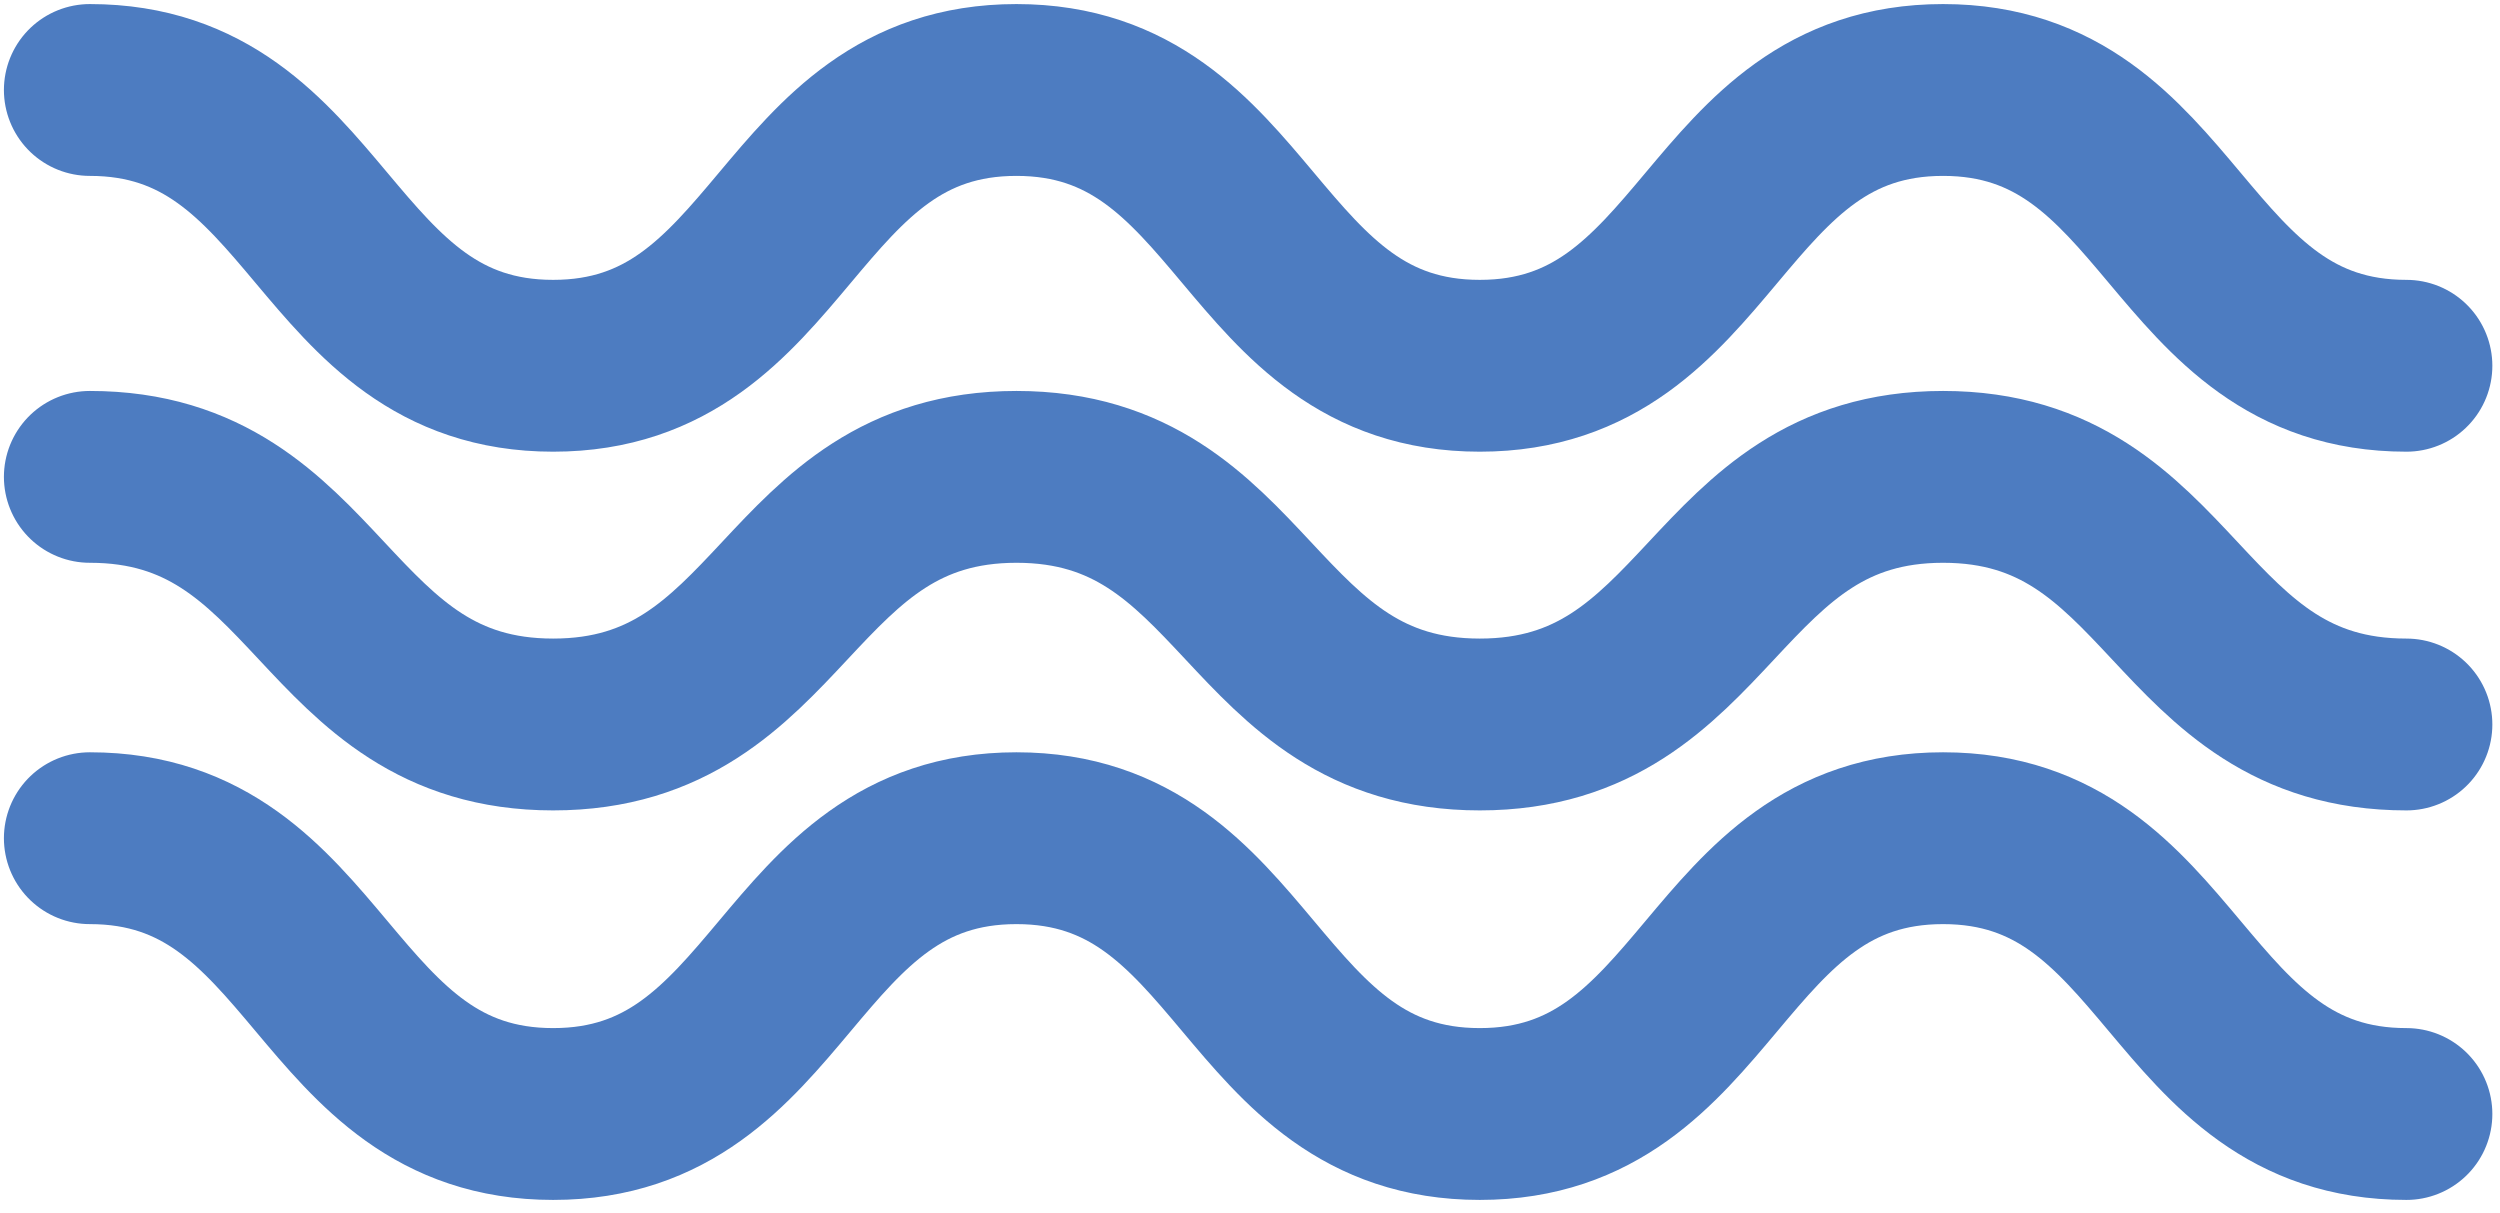
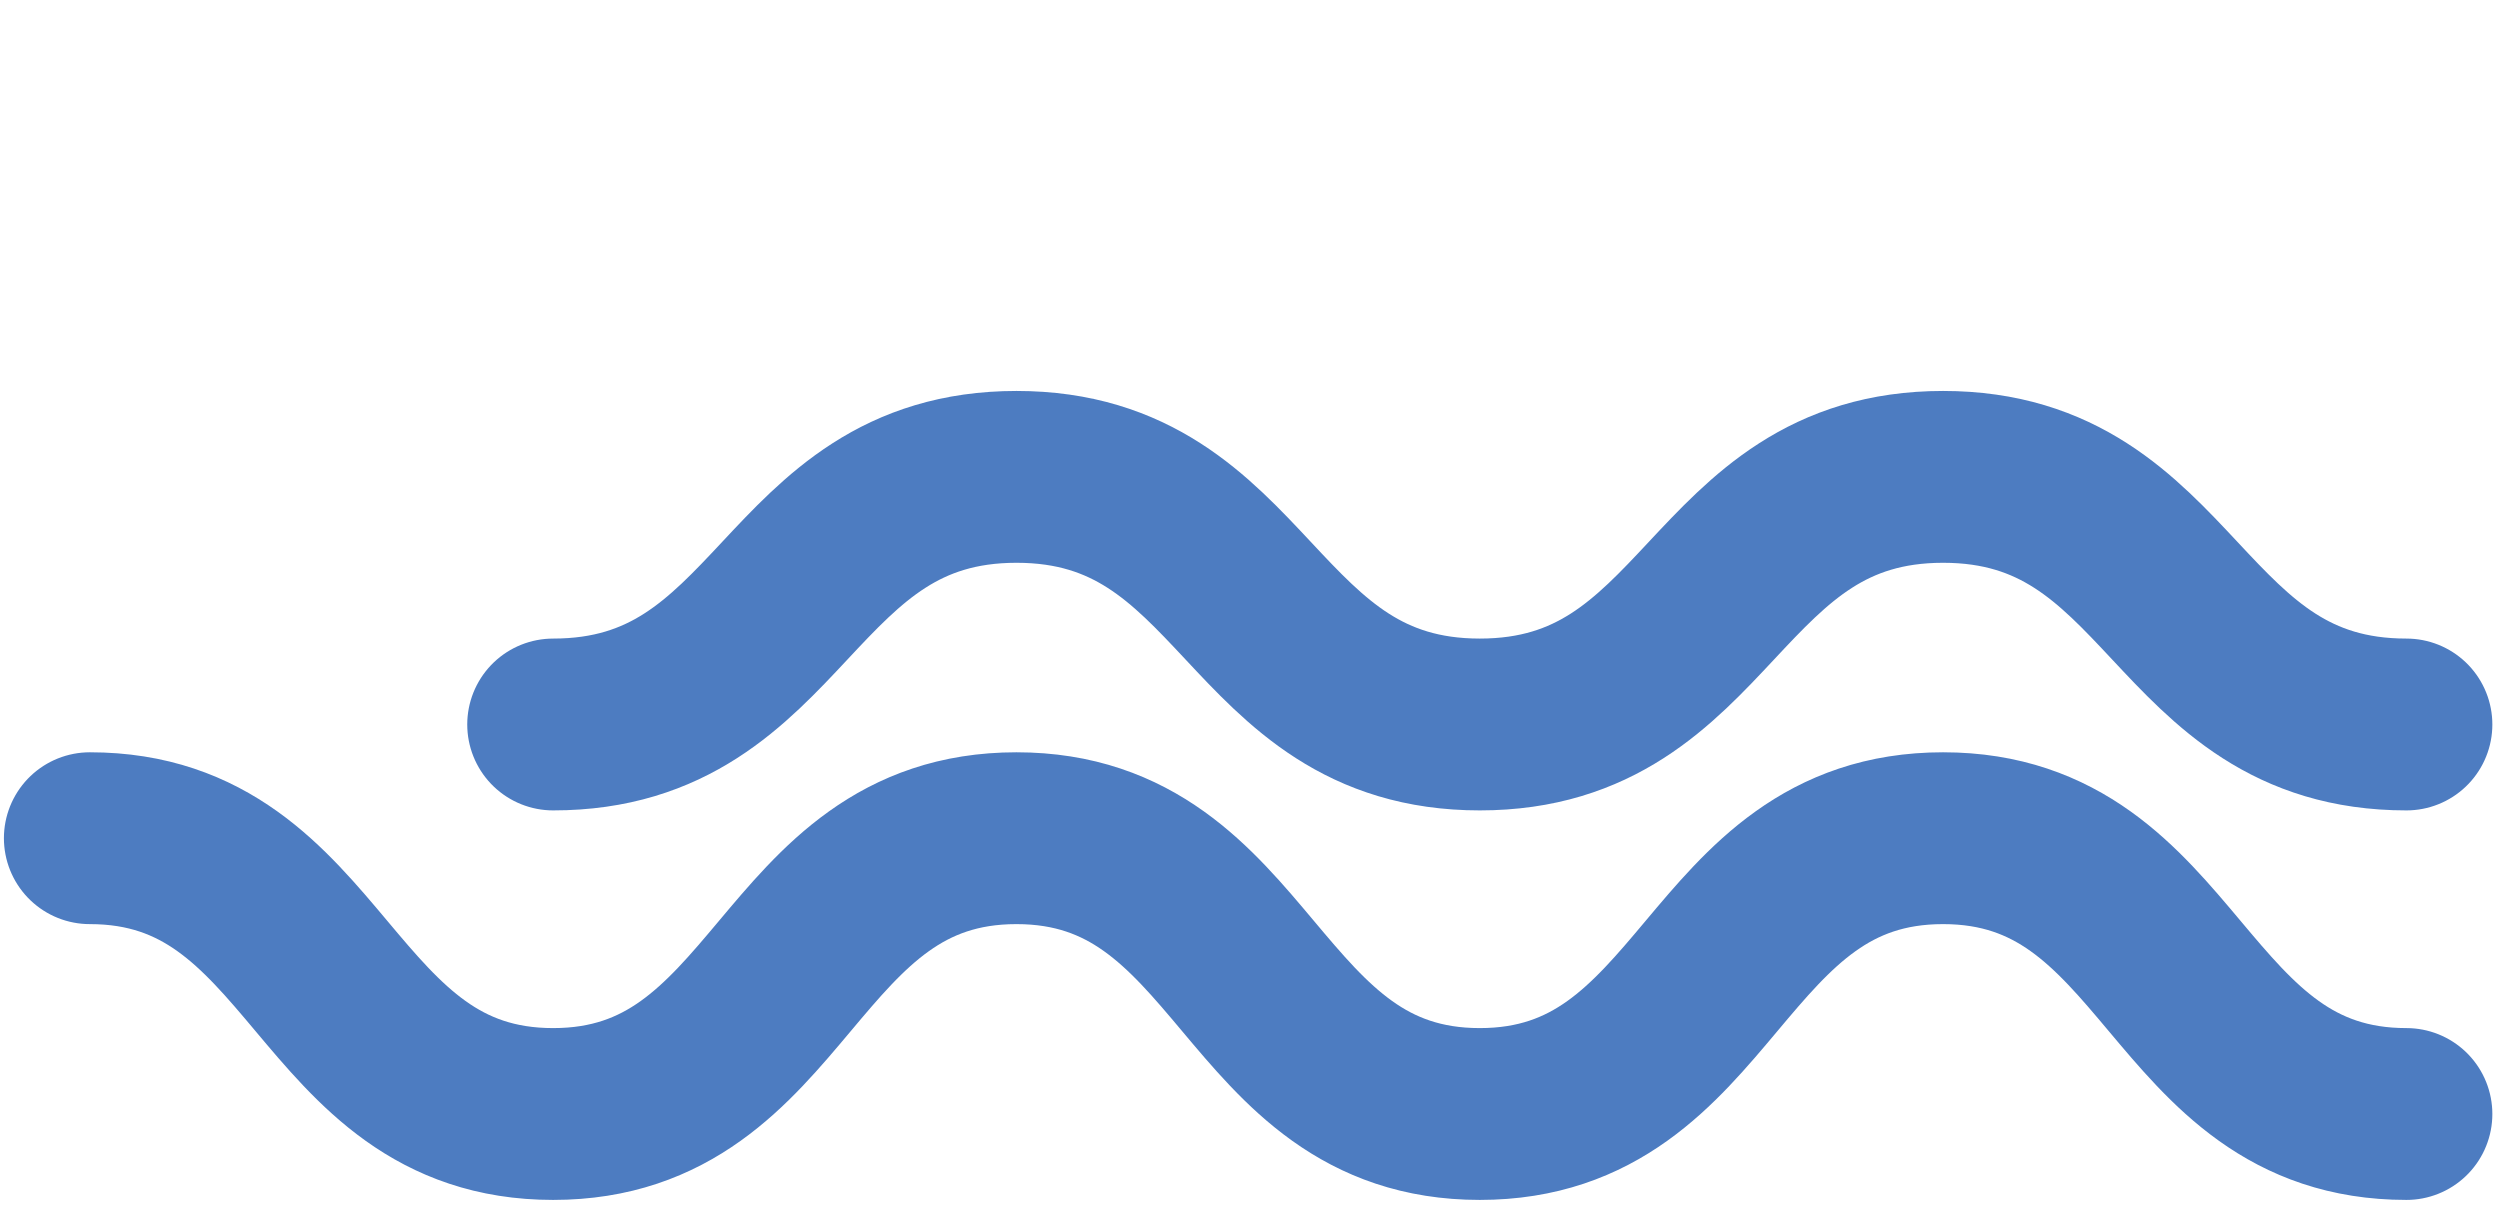
<svg xmlns="http://www.w3.org/2000/svg" width="171" height="83" viewBox="0 0 171 83" fill="none">
  <g clip-path="url(#clip0_1_162)">
-     <path d="M6.144 6.155C21.99 6.155 21.99 25.019 37.835 25.019C53.68 25.019 53.679 6.155 69.524 6.155C85.369 6.155 85.369 25.019 101.216 25.019C117.062 25.019 117.06 6.155 132.906 6.155C148.753 6.155 148.753 25.019 164.6 25.019" stroke="#4D7CC1" stroke-width="11.753" stroke-linecap="round" stroke-linejoin="round" />
    <path d="M6.144 57.333C21.99 57.333 21.99 76.198 37.835 76.198C53.68 76.198 53.679 57.333 69.524 57.333C85.369 57.333 85.369 76.198 101.216 76.198C117.062 76.198 117.06 57.333 132.906 57.333C148.753 57.333 148.753 76.198 164.6 76.198" stroke="#4D7CC1" stroke-width="11.753" stroke-linecap="round" stroke-linejoin="round" />
-     <path d="M164.6 49.555C148.755 49.555 148.755 32.618 132.908 32.618C117.062 32.618 117.063 49.555 101.218 49.555C85.374 49.555 85.374 32.618 69.529 32.618C53.684 32.618 53.683 49.555 37.836 49.555C21.99 49.555 21.99 32.618 6.144 32.618" stroke="#4D7CC1" stroke-width="11.753" stroke-linecap="round" stroke-linejoin="round" />
+     <path d="M164.6 49.555C148.755 49.555 148.755 32.618 132.908 32.618C117.062 32.618 117.063 49.555 101.218 49.555C85.374 49.555 85.374 32.618 69.529 32.618C53.684 32.618 53.683 49.555 37.836 49.555" stroke="#4D7CC1" stroke-width="11.753" stroke-linecap="round" stroke-linejoin="round" />
  </g>
  <defs>
    <clipPath id="clip0_1_162">
      <rect width="171" height="82.268" fill="white" />
    </clipPath>
  </defs>
</svg>